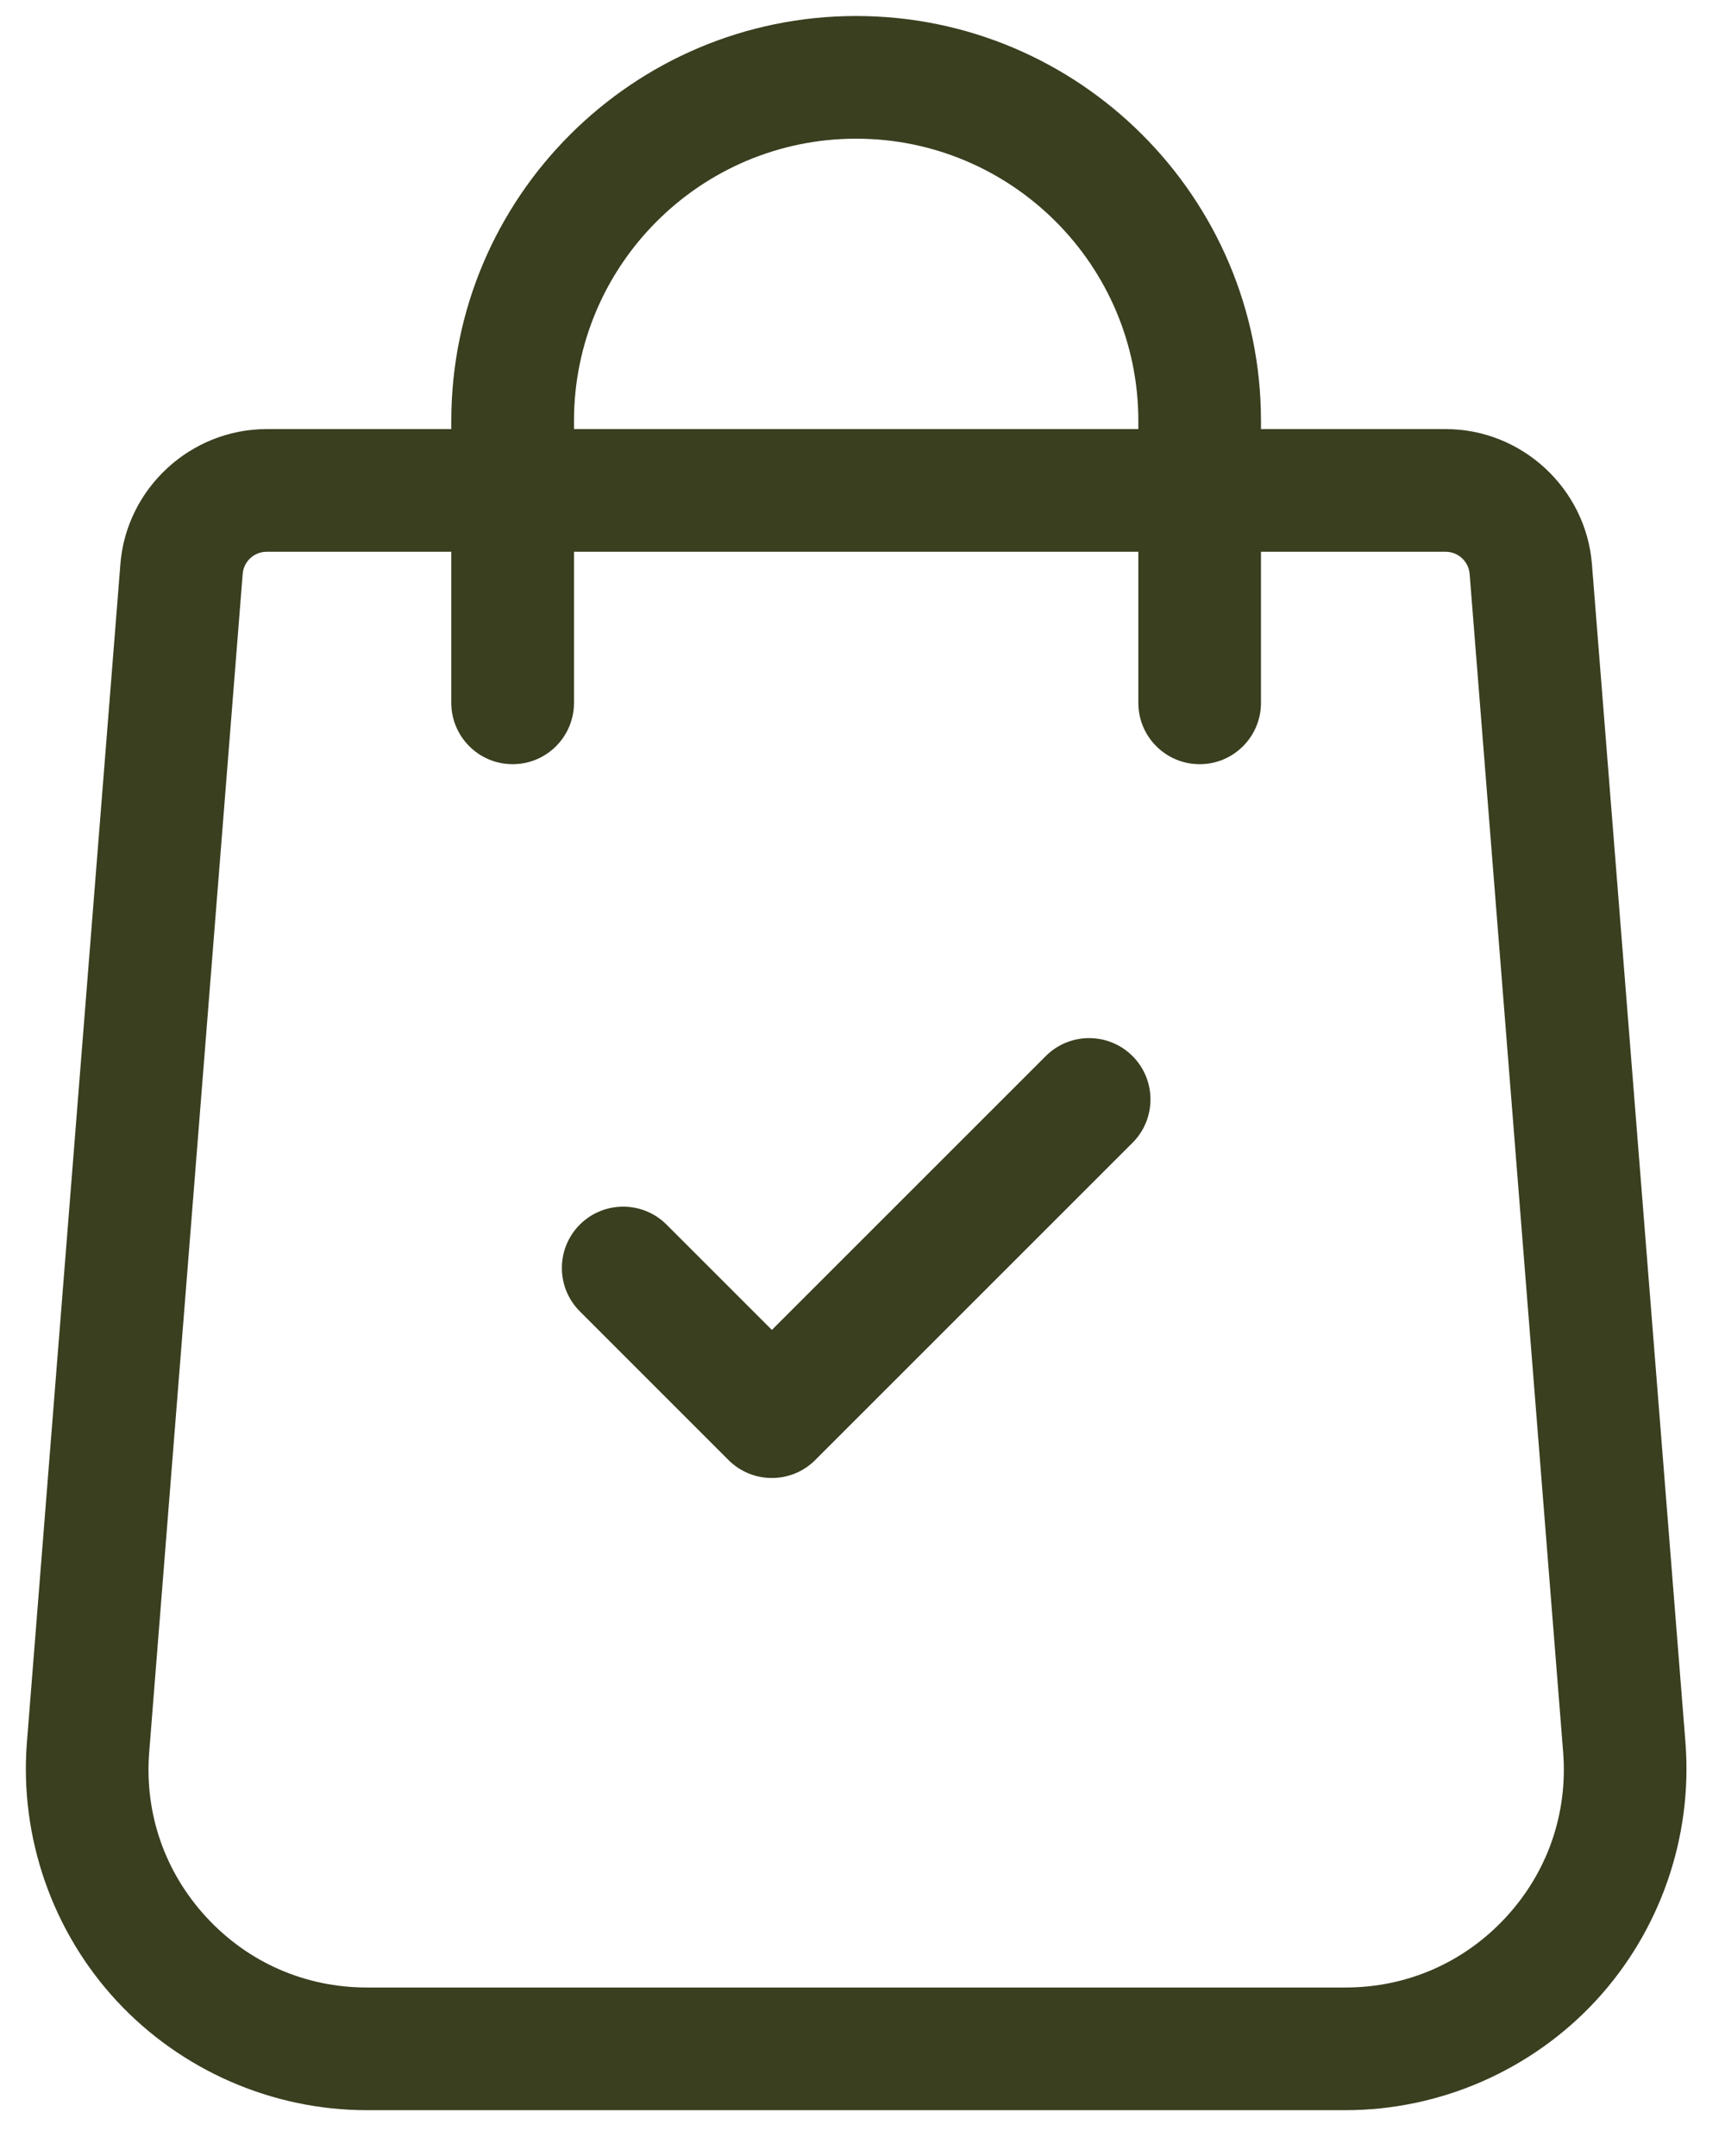
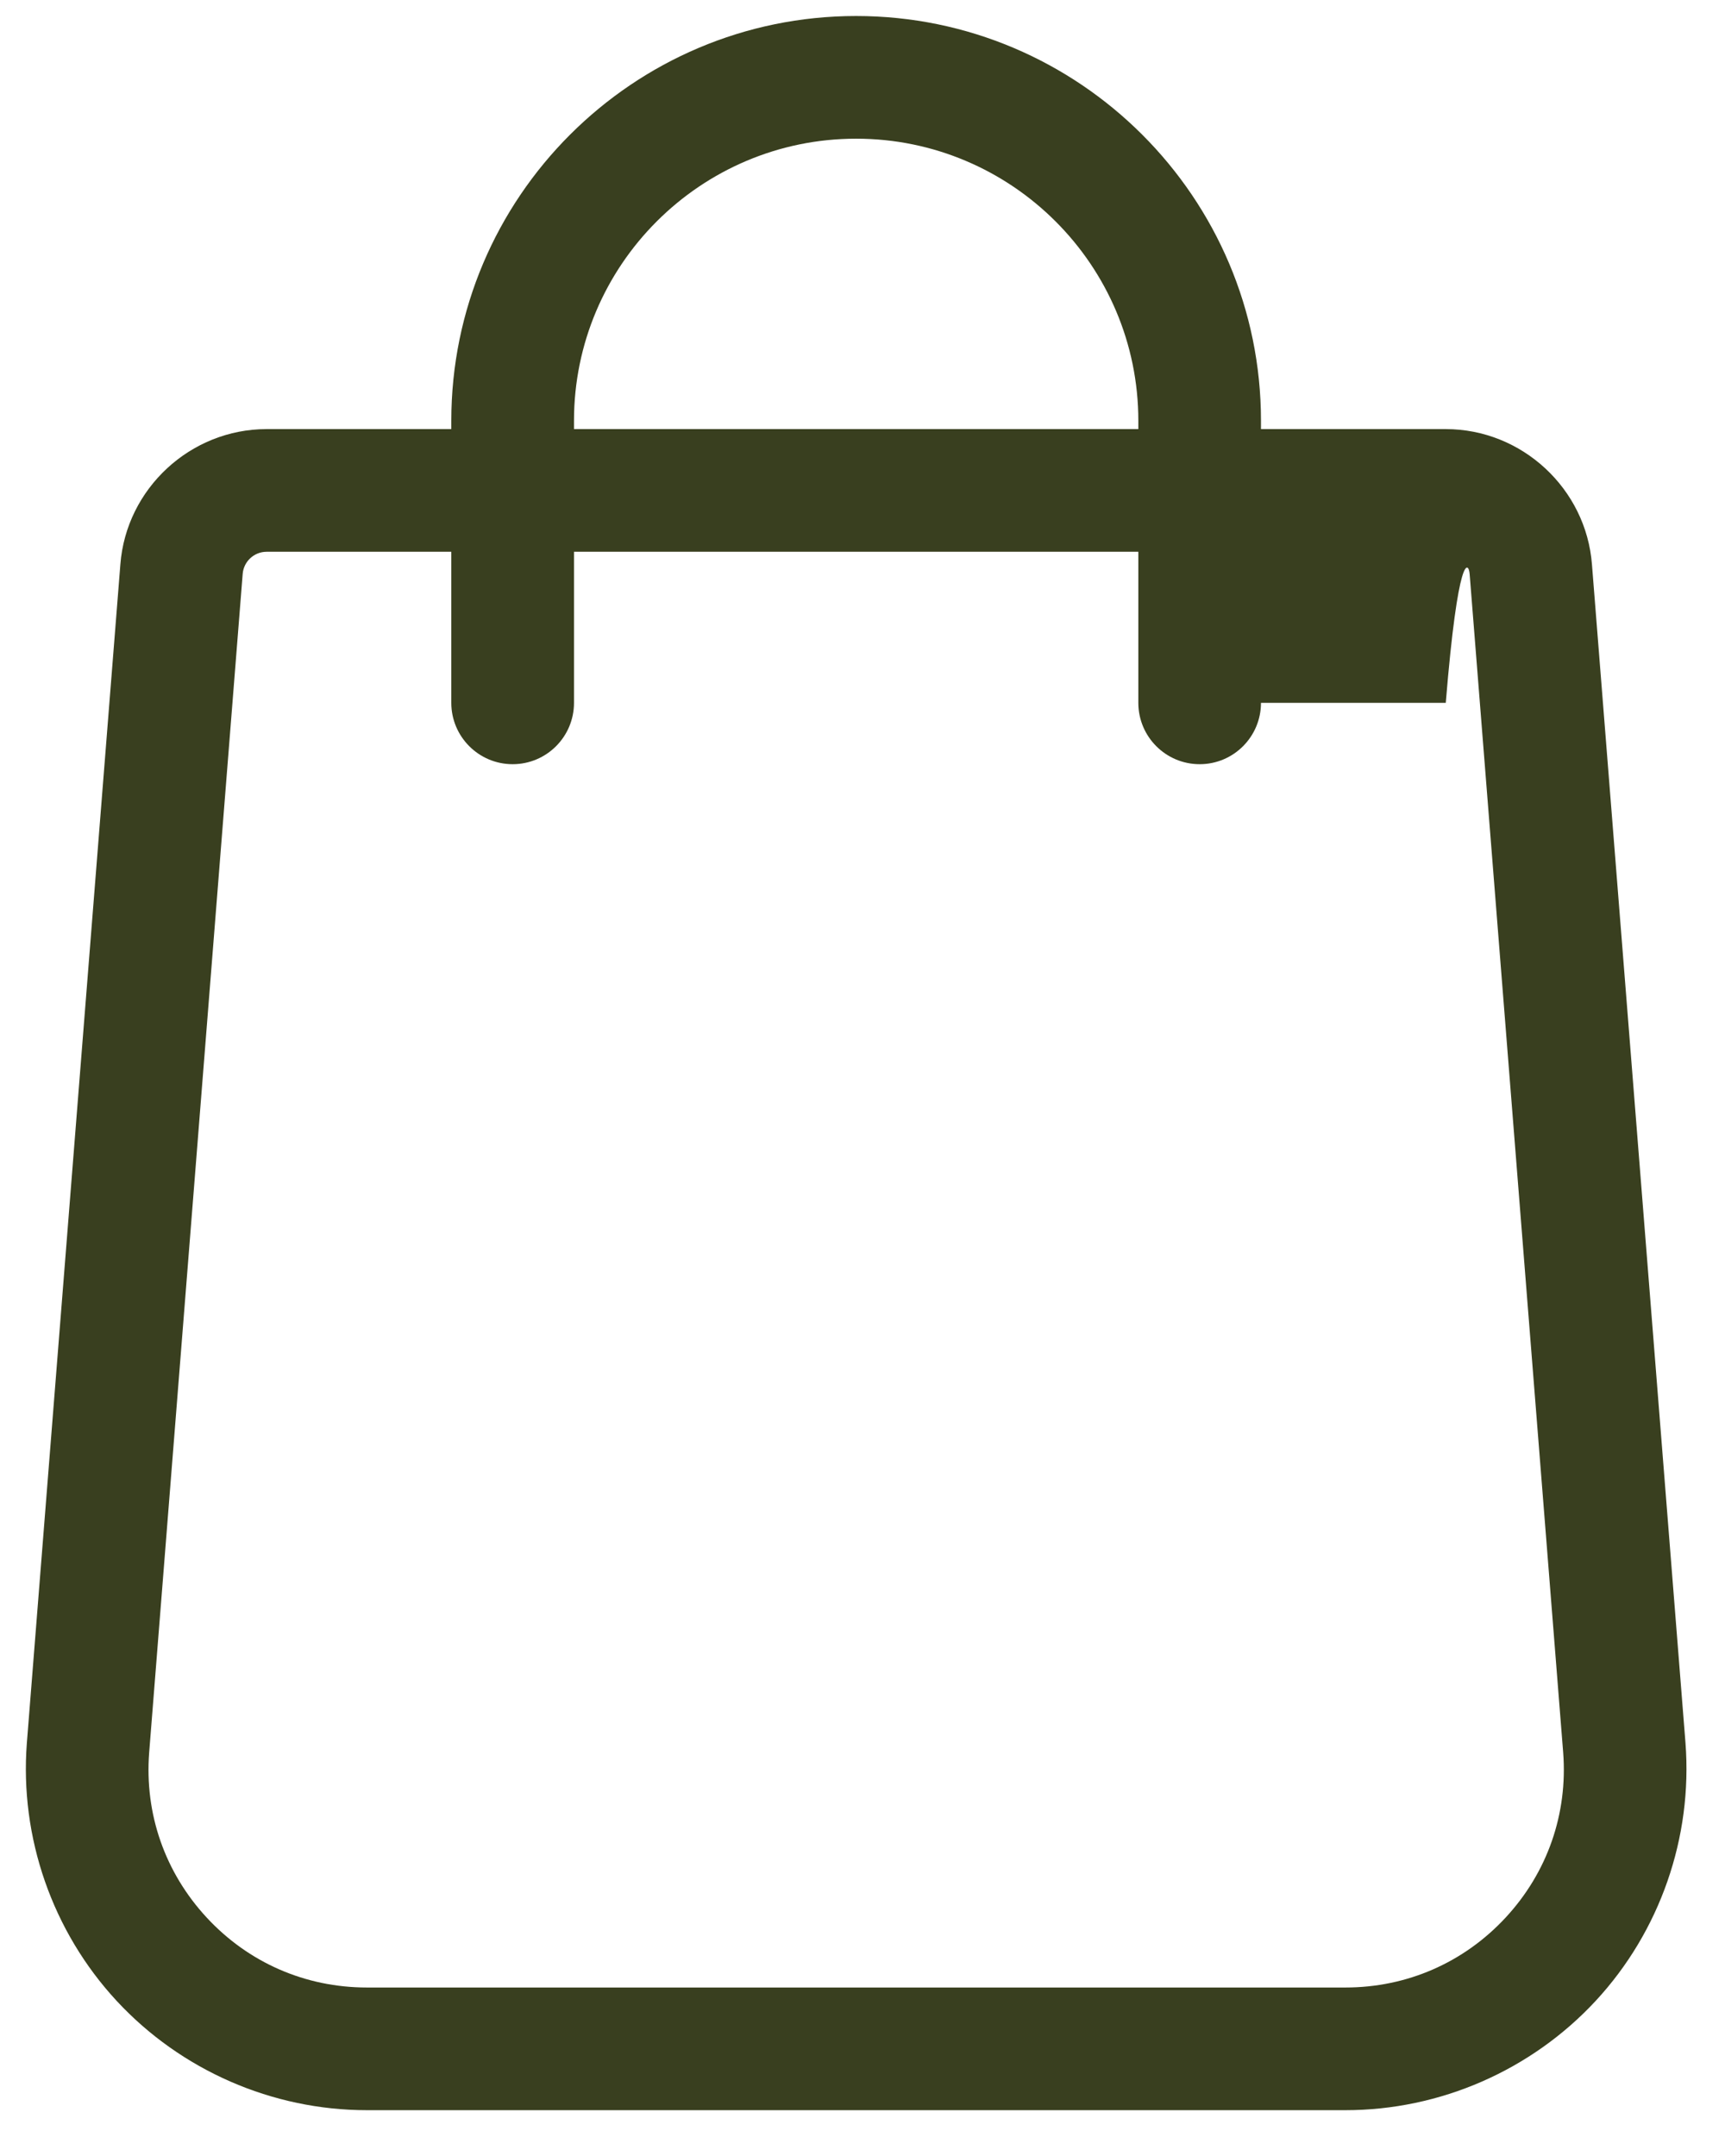
<svg xmlns="http://www.w3.org/2000/svg" width="32" height="40" viewBox="0 0 32 40" fill="none">
-   <path d="M31.267 32.337L29.532 10.473C29.424 9.065 28.232 7.961 26.82 7.961H23.392V7.807C23.392 3.666 20.023 0.297 15.882 0.297C11.741 0.297 8.372 3.666 8.372 7.807V7.961H4.945C3.533 7.961 2.341 9.065 2.233 10.47L0.498 32.34C0.364 34.09 0.971 35.834 2.164 37.122C3.358 38.41 5.049 39.15 6.806 39.15H24.959C26.715 39.15 28.407 38.41 29.601 37.122C30.794 35.834 31.401 34.09 31.267 32.337ZM10.648 7.807C10.648 4.921 12.996 2.573 15.882 2.573C18.768 2.573 21.117 4.921 21.117 7.807V7.961H10.648V7.807ZM27.931 35.576C27.155 36.413 26.1 36.874 24.959 36.874H6.806C5.665 36.874 4.609 36.413 3.834 35.576C3.059 34.739 2.68 33.651 2.767 32.517L4.502 10.647C4.52 10.417 4.714 10.237 4.945 10.237H8.372V13.04C8.372 13.668 8.882 14.178 9.51 14.178C10.139 14.178 10.648 13.668 10.648 13.04V10.237H21.117V13.04C21.117 13.668 21.626 14.178 22.255 14.178C22.883 14.178 23.392 13.668 23.392 13.04V10.237H26.82C27.05 10.237 27.245 10.417 27.263 10.65L28.998 32.514C29.085 33.651 28.706 34.739 27.931 35.576Z" fill="#393F1F" />
-   <path d="M21.009 19.593C20.564 19.149 19.844 19.149 19.4 19.593L14.319 24.674L12.365 22.72C11.921 22.276 11.2 22.276 10.756 22.72C10.312 23.165 10.312 23.885 10.756 24.329L13.514 27.088C13.736 27.31 14.028 27.421 14.319 27.421C14.61 27.421 14.901 27.31 15.123 27.088L21.009 21.202C21.453 20.758 21.453 20.038 21.009 19.593Z" fill="#393F1F" />
+   <path d="M31.267 32.337L29.532 10.473C29.424 9.065 28.232 7.961 26.82 7.961H23.392V7.807C23.392 3.666 20.023 0.297 15.882 0.297C11.741 0.297 8.372 3.666 8.372 7.807V7.961H4.945C3.533 7.961 2.341 9.065 2.233 10.47L0.498 32.34C0.364 34.09 0.971 35.834 2.164 37.122C3.358 38.41 5.049 39.15 6.806 39.15H24.959C26.715 39.15 28.407 38.41 29.601 37.122C30.794 35.834 31.401 34.09 31.267 32.337ZM10.648 7.807C10.648 4.921 12.996 2.573 15.882 2.573C18.768 2.573 21.117 4.921 21.117 7.807V7.961H10.648V7.807ZM27.931 35.576C27.155 36.413 26.1 36.874 24.959 36.874H6.806C5.665 36.874 4.609 36.413 3.834 35.576C3.059 34.739 2.68 33.651 2.767 32.517L4.502 10.647C4.52 10.417 4.714 10.237 4.945 10.237H8.372V13.04C8.372 13.668 8.882 14.178 9.51 14.178C10.139 14.178 10.648 13.668 10.648 13.04V10.237H21.117V13.04C21.117 13.668 21.626 14.178 22.255 14.178C22.883 14.178 23.392 13.668 23.392 13.04H26.82C27.05 10.237 27.245 10.417 27.263 10.65L28.998 32.514C29.085 33.651 28.706 34.739 27.931 35.576Z" fill="#393F1F" />
</svg>